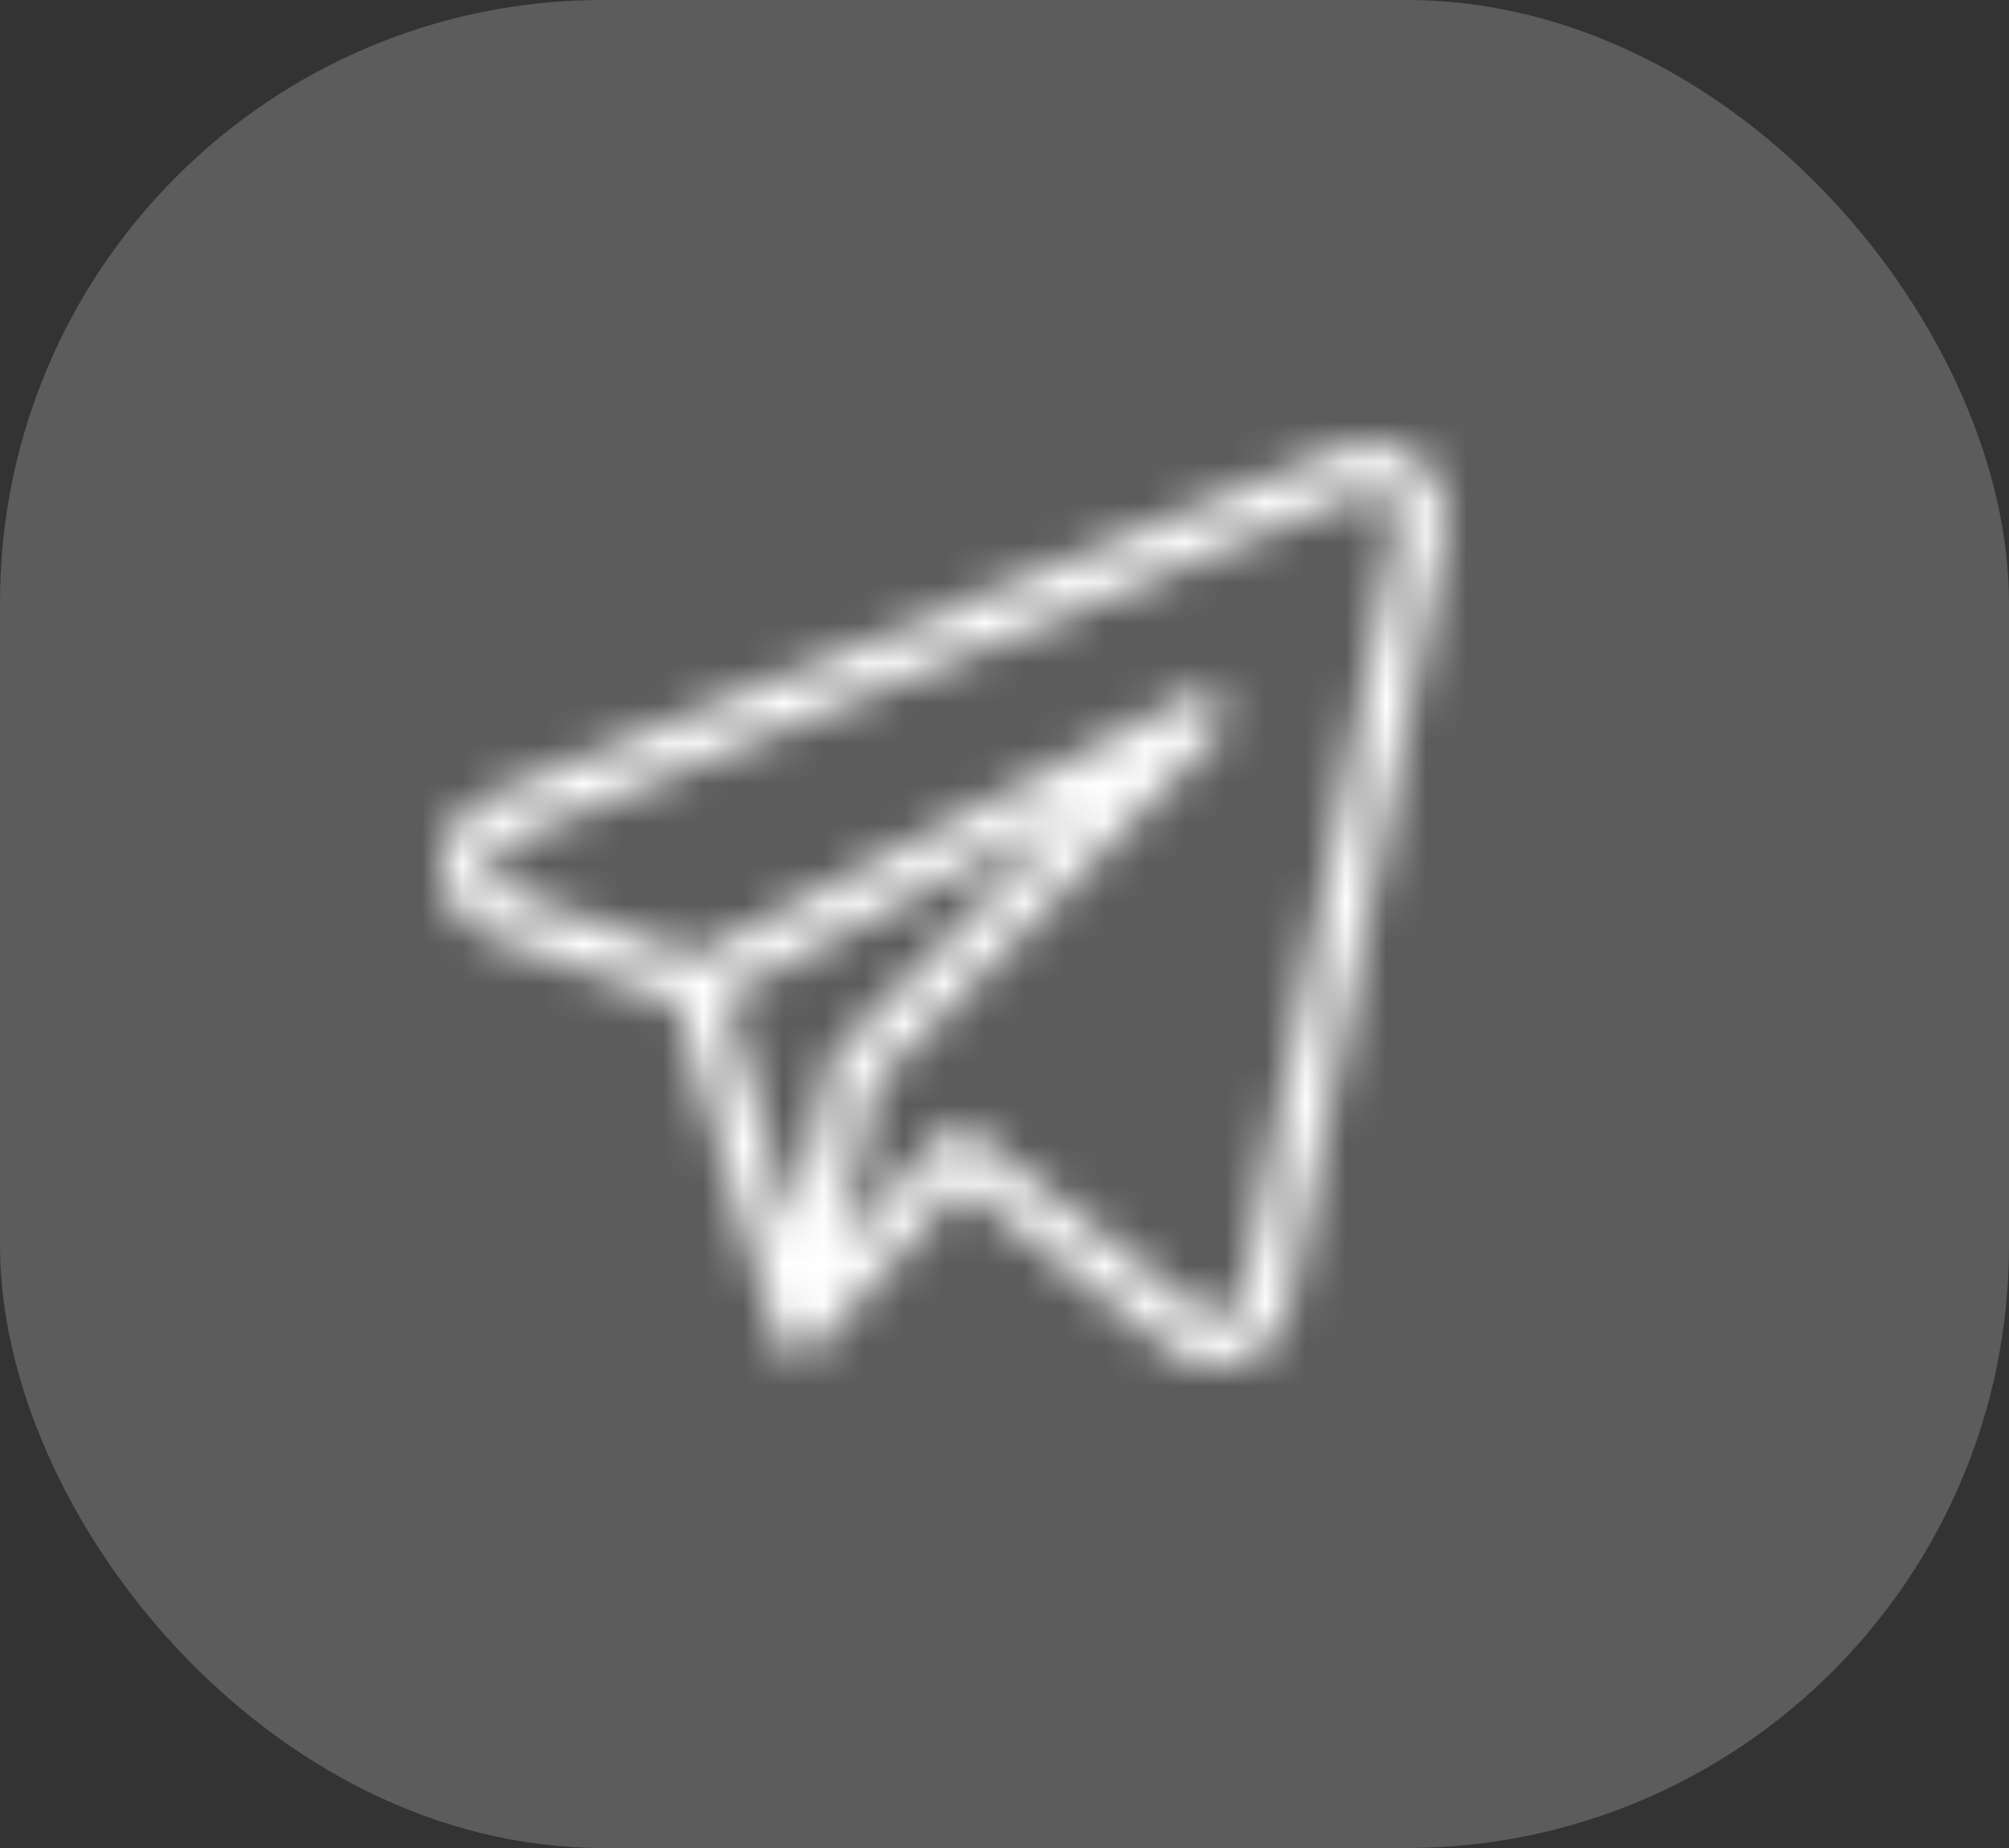
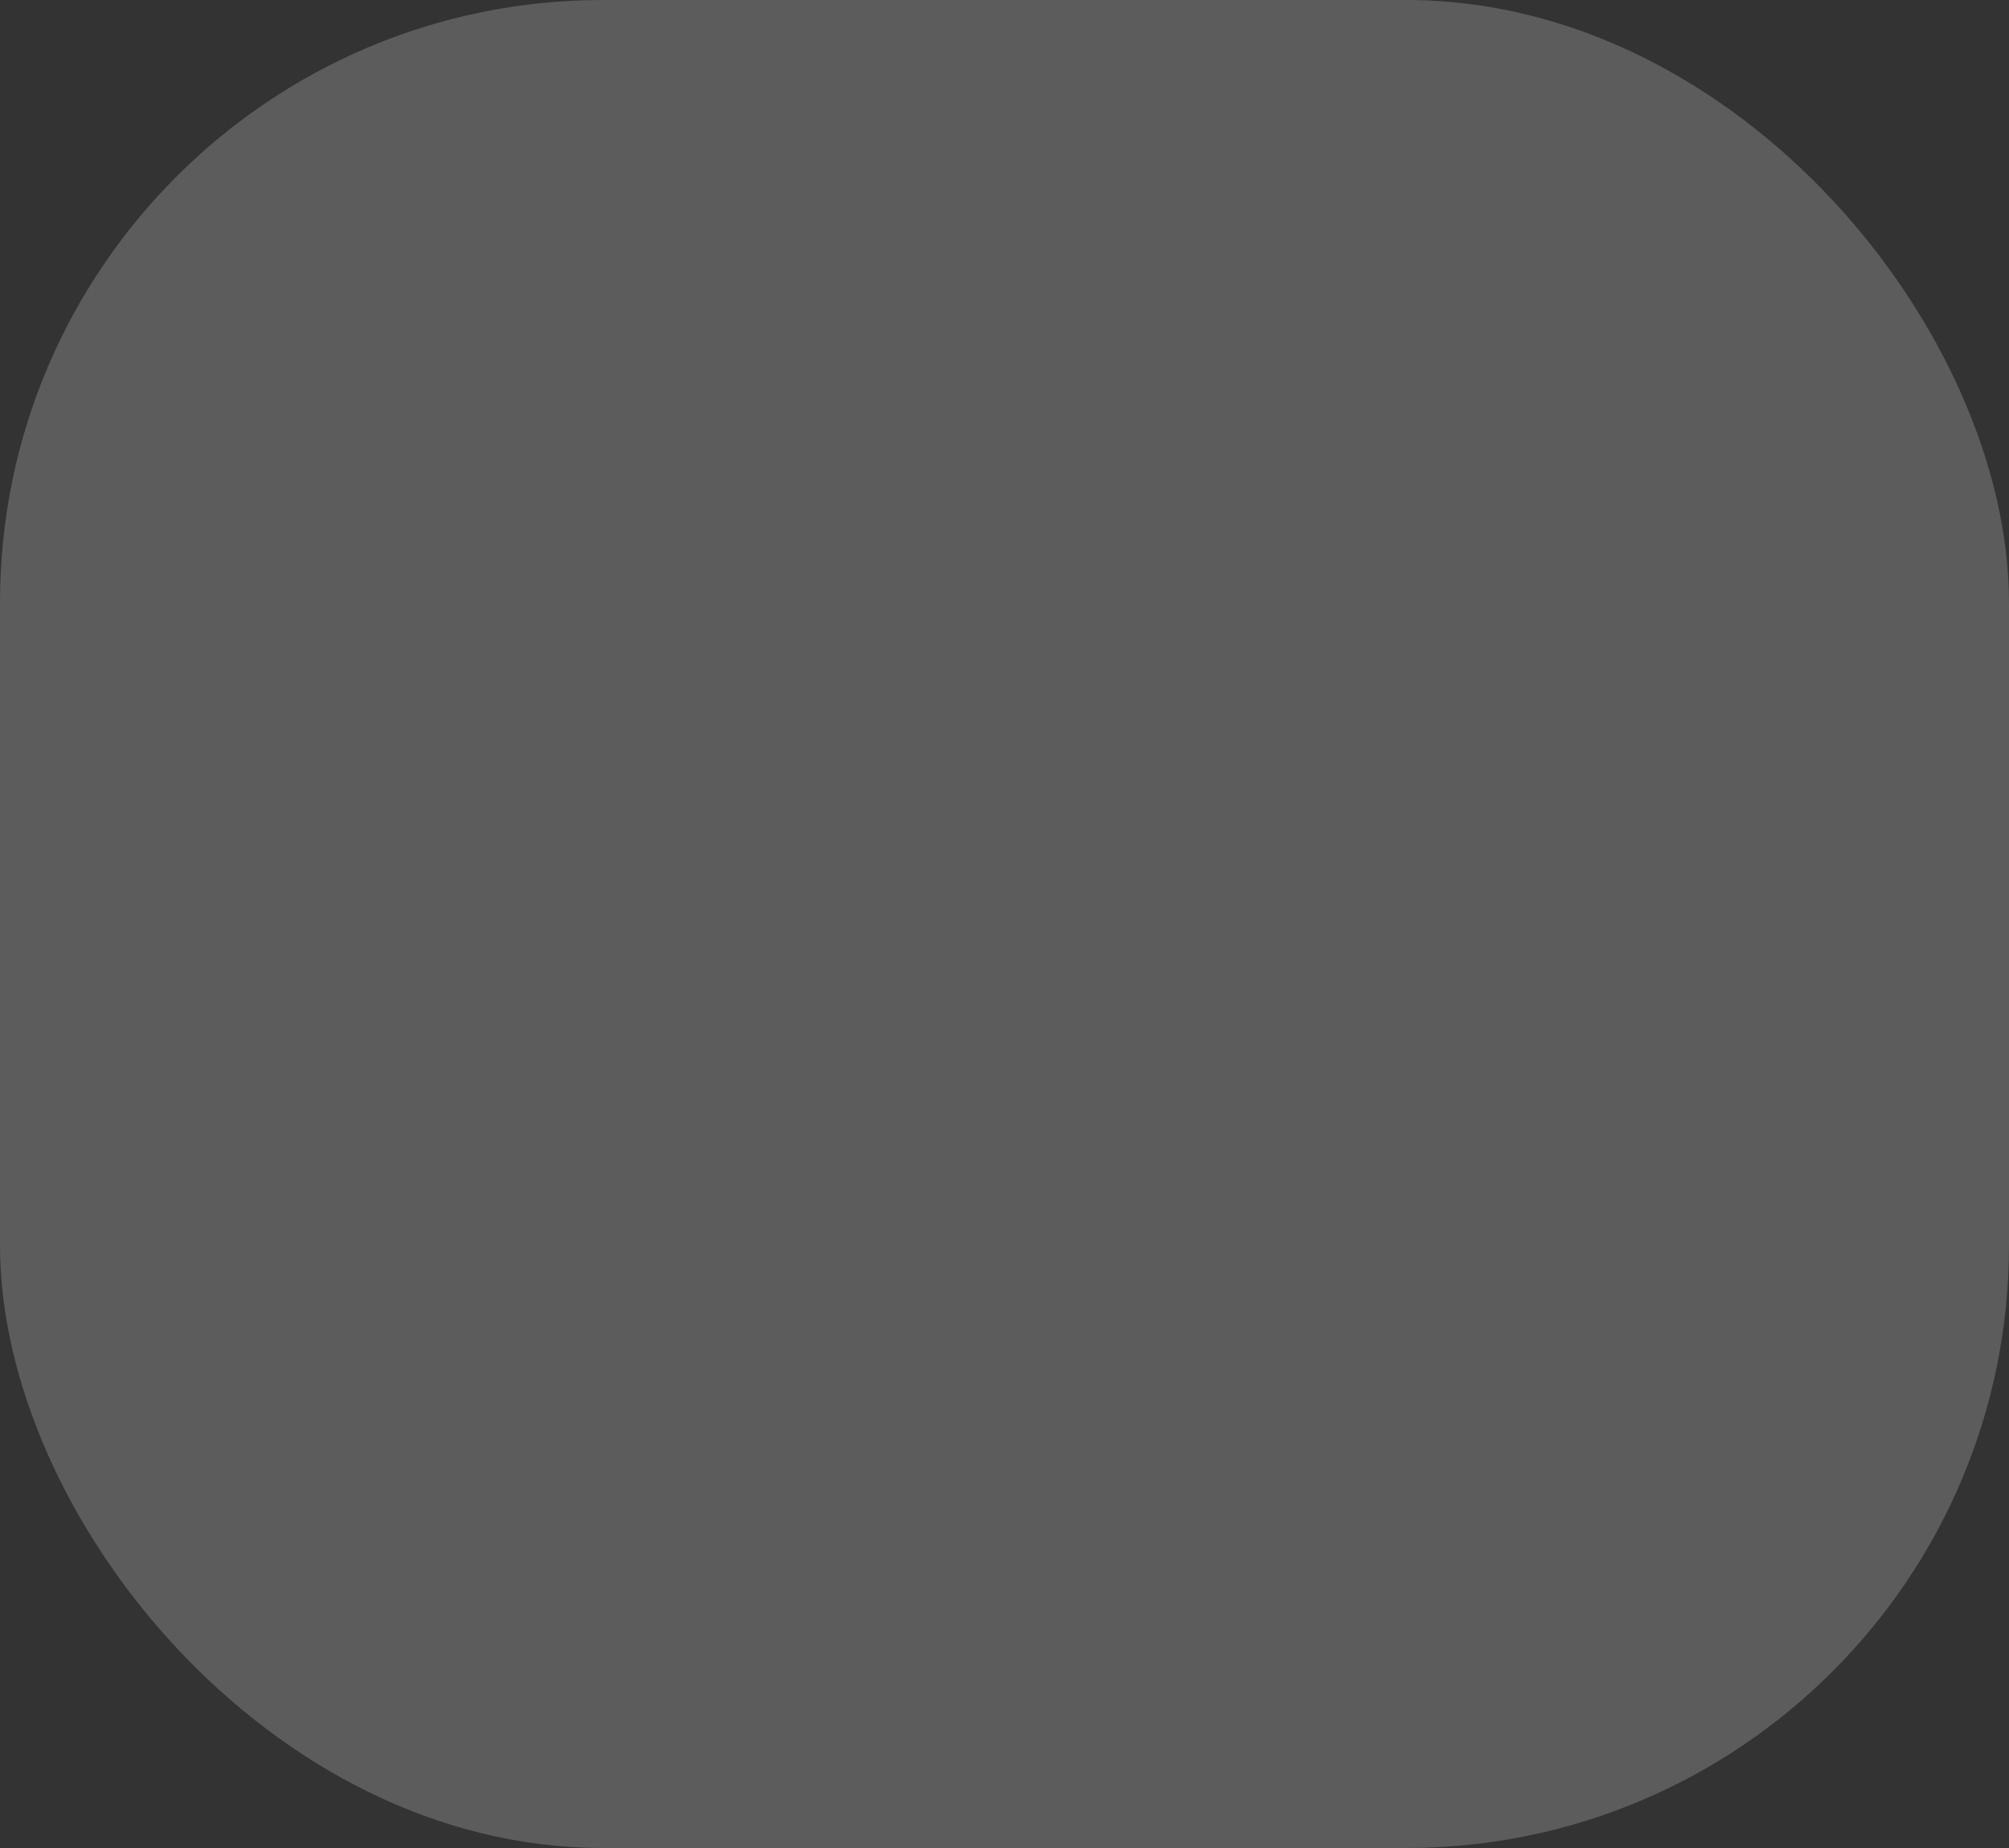
<svg xmlns="http://www.w3.org/2000/svg" width="50" height="46" viewBox="0 0 50 46" fill="none">
  <rect x="0" y="0" width="50" height="46" fill="#333333" stroke="none" />
  <rect data-figma-bg-blur-radius="20" width="50" height="46" rx="15" fill="white" fill-opacity="0.2" />
  <mask id="mask0_64_941" style="mask-type:alpha" maskUnits="userSpaceOnUse" x="11" y="11" width="25" height="23">
-     <path d="M35.34 11.43C34.817 10.992 34.098 10.879 33.468 11.136L12.138 19.85C11.2 20.241 10.753 21.327 11.139 22.277C11.338 22.768 11.736 23.149 12.231 23.324L16.833 24.943L19.327 33.286C19.332 33.303 19.347 33.313 19.354 33.33C19.379 33.396 19.417 33.457 19.465 33.51C19.482 33.531 19.502 33.551 19.522 33.57C19.584 33.622 19.657 33.66 19.734 33.683C19.746 33.687 19.754 33.697 19.766 33.7L19.773 33.7L19.776 33.701C19.816 33.71 19.857 33.715 19.897 33.714C19.951 33.712 20.003 33.703 20.054 33.687C20.064 33.684 20.073 33.685 20.083 33.681C20.169 33.651 20.247 33.6 20.311 33.533C20.318 33.526 20.33 33.524 20.337 33.517L23.924 29.511L29.159 33.612C29.477 33.863 29.869 34 30.272 34C31.145 34 31.899 33.381 32.079 32.517L35.963 13.221C36.098 12.553 35.858 11.865 35.34 11.43ZM20.629 26.525L19.787 30.665L18.031 24.789L26.739 20.201L20.79 26.22C20.708 26.304 20.652 26.41 20.629 26.525ZM30.913 32.274C30.867 32.496 30.711 32.678 30.5 32.754C30.294 32.834 30.062 32.799 29.889 32.66L24.218 28.217C23.972 28.024 23.622 28.056 23.413 28.288L20.918 31.074L21.759 26.945L30.317 18.284C30.549 18.049 30.549 17.668 30.317 17.433C30.134 17.247 29.852 17.203 29.621 17.324L17.284 23.825L12.621 22.185C12.367 22.101 12.194 21.862 12.191 21.591C12.178 21.319 12.338 21.068 12.588 20.966L33.915 12.254C34.137 12.158 34.395 12.198 34.578 12.357C34.762 12.507 34.846 12.748 34.796 12.981L30.913 32.274Z" fill="black" />
-   </mask>
+     </mask>
  <g mask="url(#mask0_64_941)">
-     <rect x="7.428" y="0.159" width="30.953" height="38.549" fill="white" />
-   </g>
+     </g>
  <defs>
    <clipPath id="bgblur_0_64_941_clip_path" transform="translate(20 20)">
      <rect width="50" height="46" rx="15" />
    </clipPath>
  </defs>
</svg>